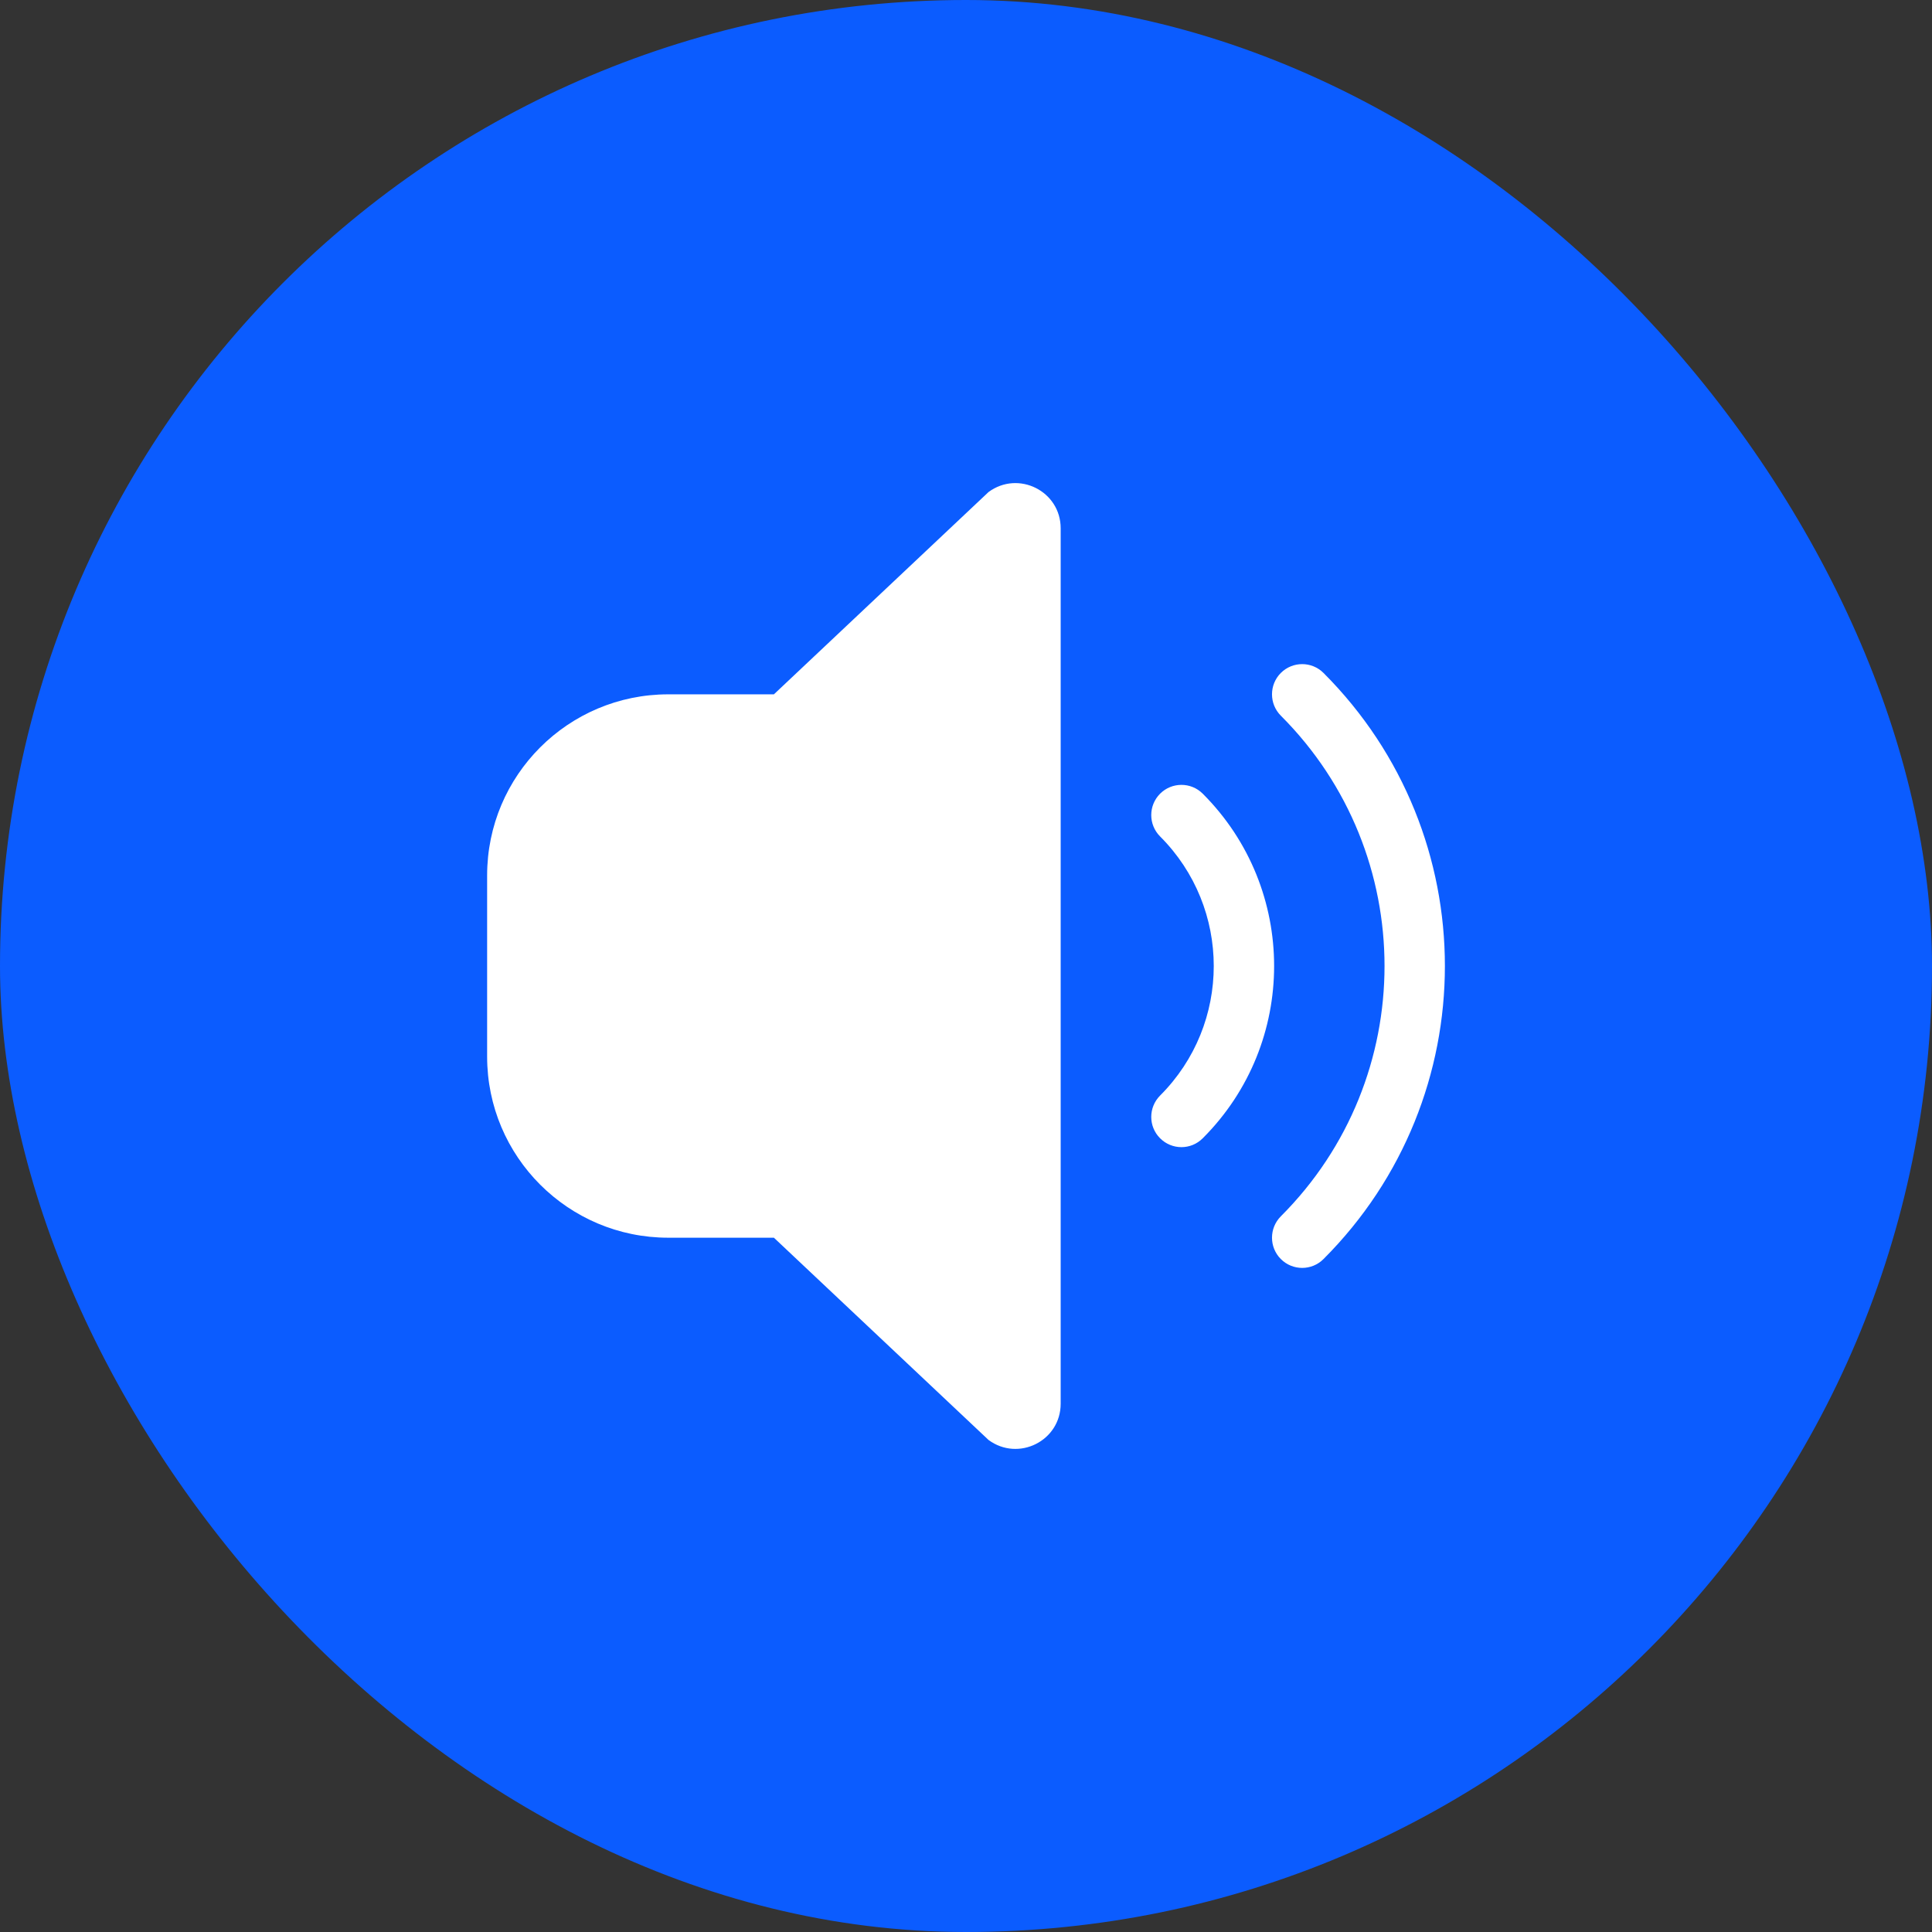
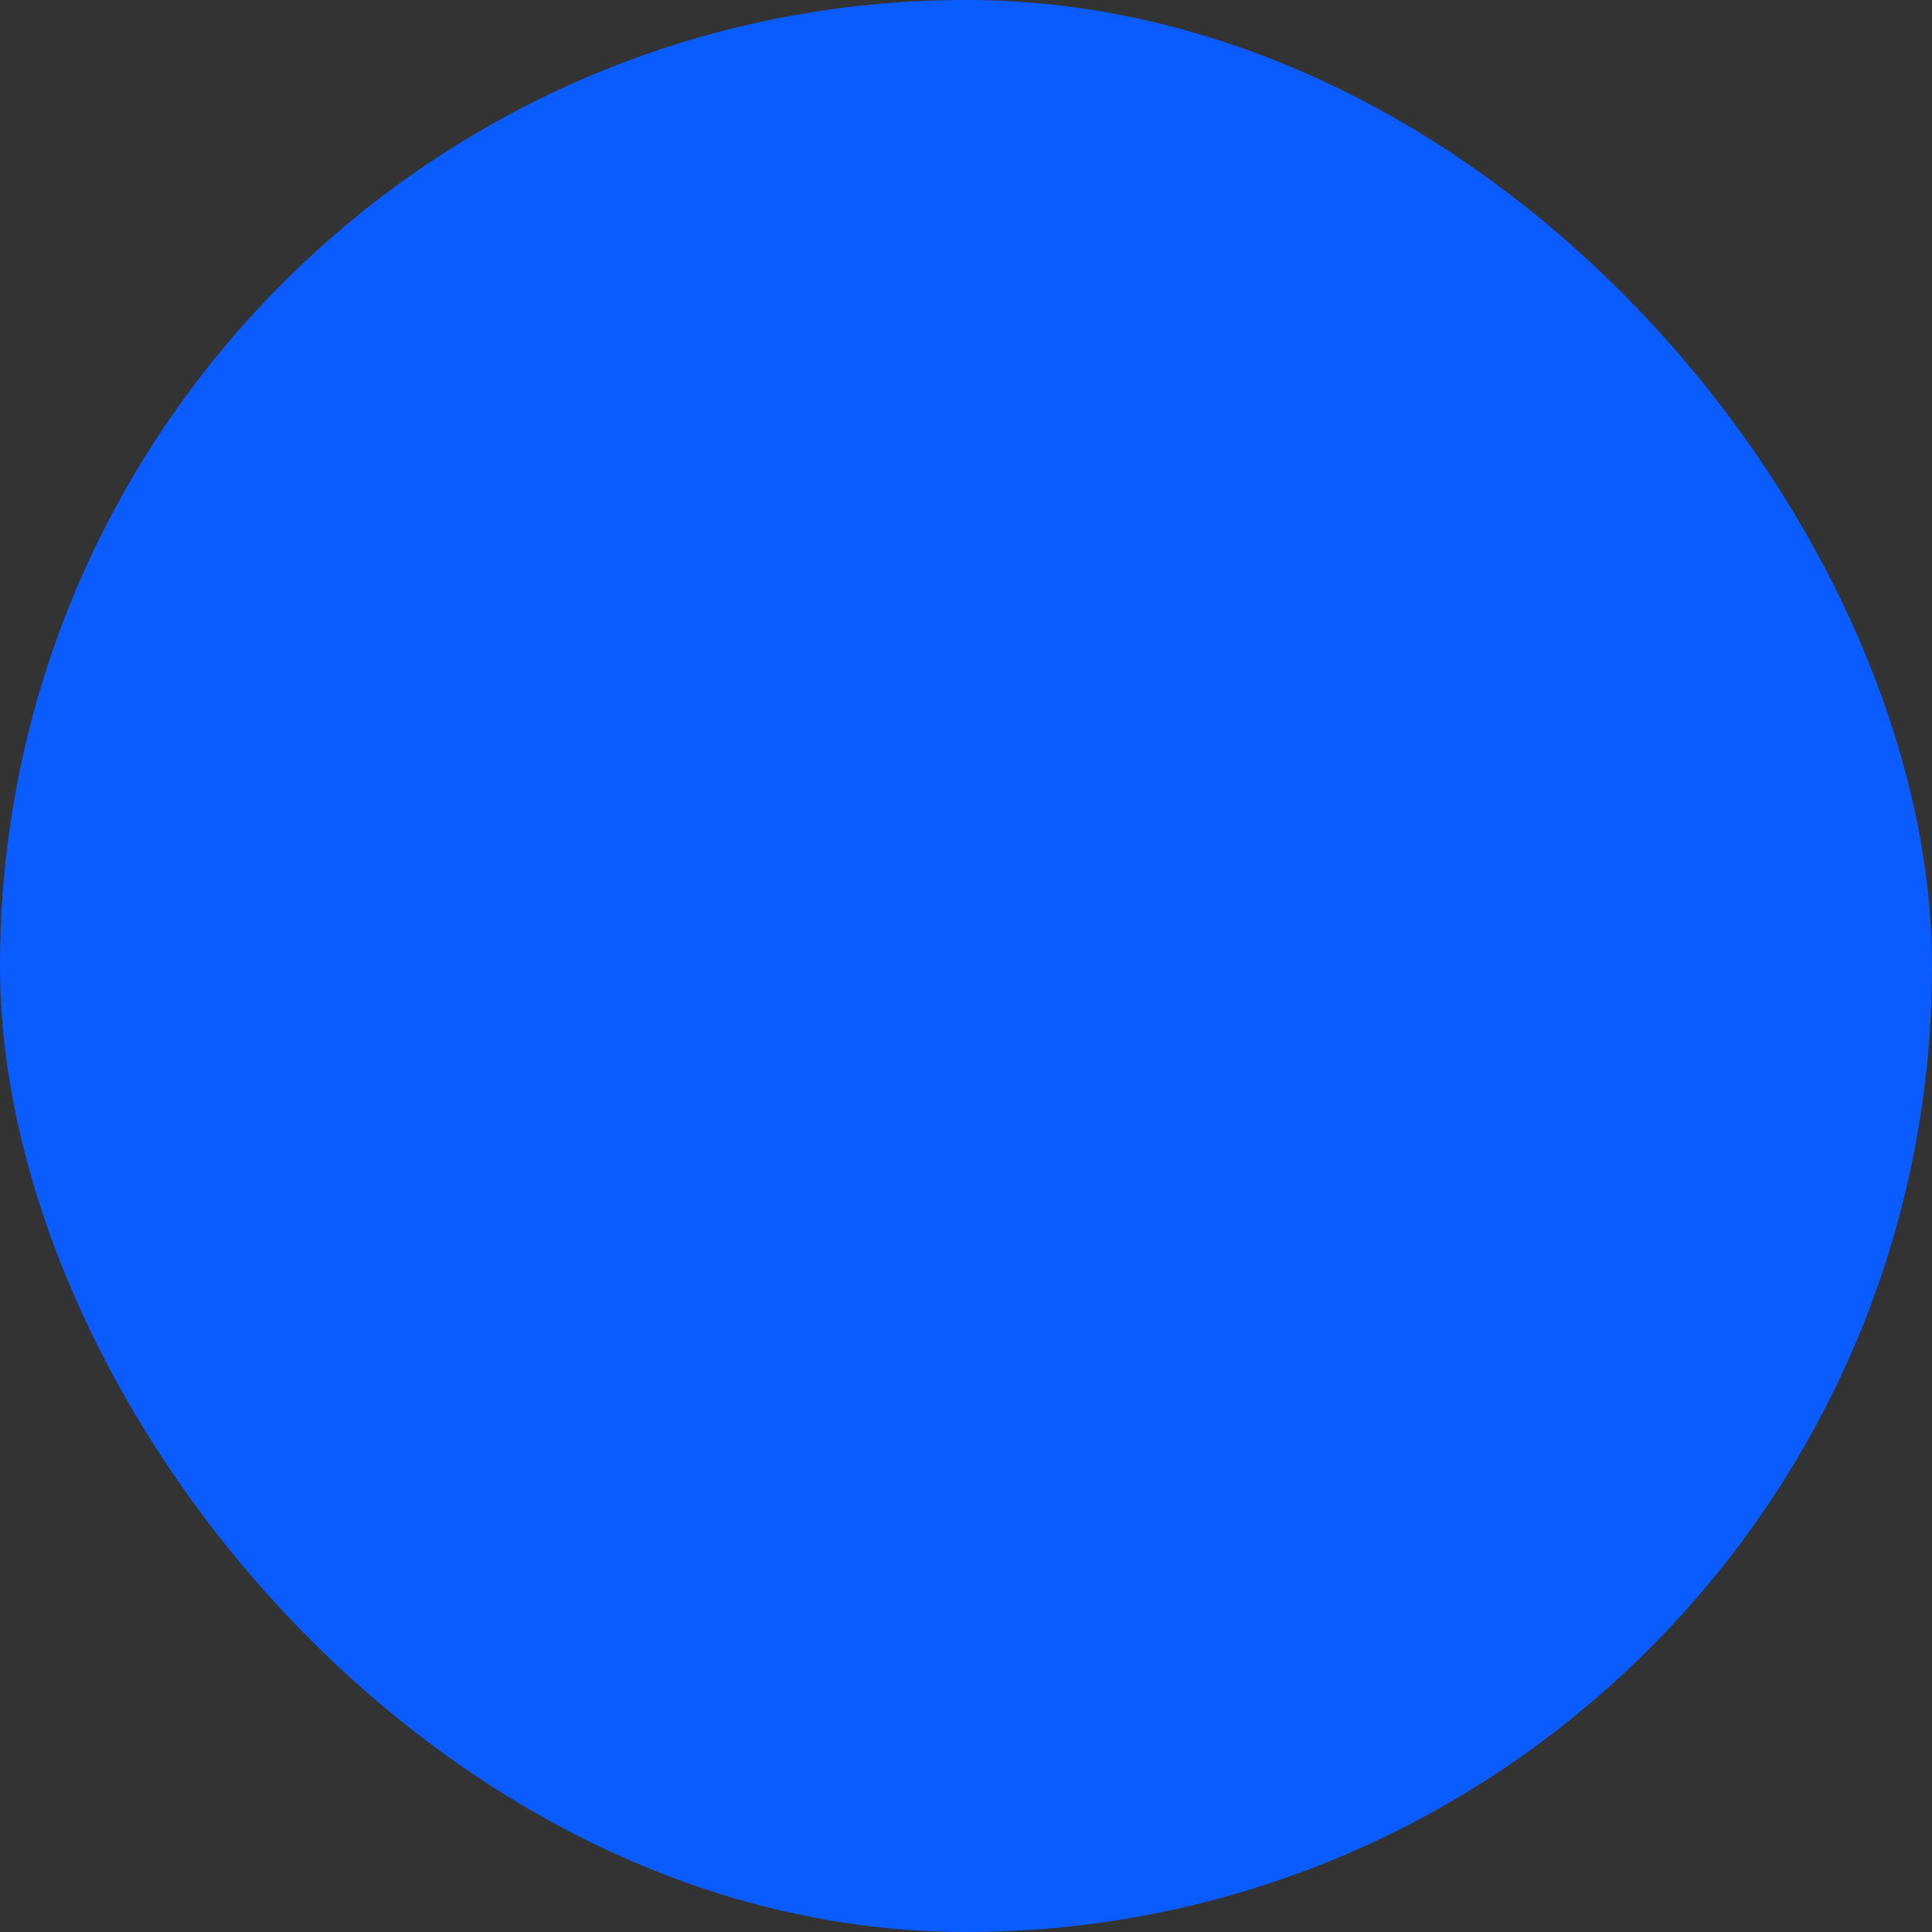
<svg xmlns="http://www.w3.org/2000/svg" width="44" height="44" viewBox="0 0 44 44" fill="none">
  <rect x="0" y="0" width="44" height="44" fill="#333333" stroke="none" />
  <rect y="0" width="44" height="44" rx="22" fill="#0B5CFF" />
  <g clip-path="url(#clip0_92_11171)">
-     <path d="M24.156 12.031V31.969C24.156 32.815 23.194 33.296 22.513 32.794L17.625 28.188H15.219C12.941 28.188 11.094 26.341 11.094 24.063V19.938C11.094 17.659 12.941 15.813 15.219 15.813H17.625L22.513 11.206C23.194 10.704 24.156 11.186 24.156 12.031ZM27.392 18.076C27.124 17.808 26.689 17.808 26.42 18.076C26.152 18.346 26.152 18.78 26.42 19.049C28.05 20.679 28.05 23.322 26.42 24.951C26.152 25.221 26.152 25.655 26.42 25.923C26.689 26.193 27.124 26.193 27.392 25.923C29.559 23.758 29.559 20.243 27.392 18.076ZM29.17 15.326C28.902 15.595 28.902 16.03 29.17 16.299C32.319 19.448 32.319 24.552 29.17 27.701C28.902 27.971 28.902 28.405 29.17 28.674C29.439 28.943 29.874 28.943 30.142 28.674C33.828 24.988 33.828 19.012 30.142 15.326C29.874 15.058 29.439 15.058 29.17 15.326Z" fill="white" />
-   </g>
+     </g>
  <defs>
    <clipPath id="clip0_92_11171">
-       <rect width="22" height="22" fill="white" transform="translate(11 11)" />
-     </clipPath>
+       </clipPath>
  </defs>
</svg>